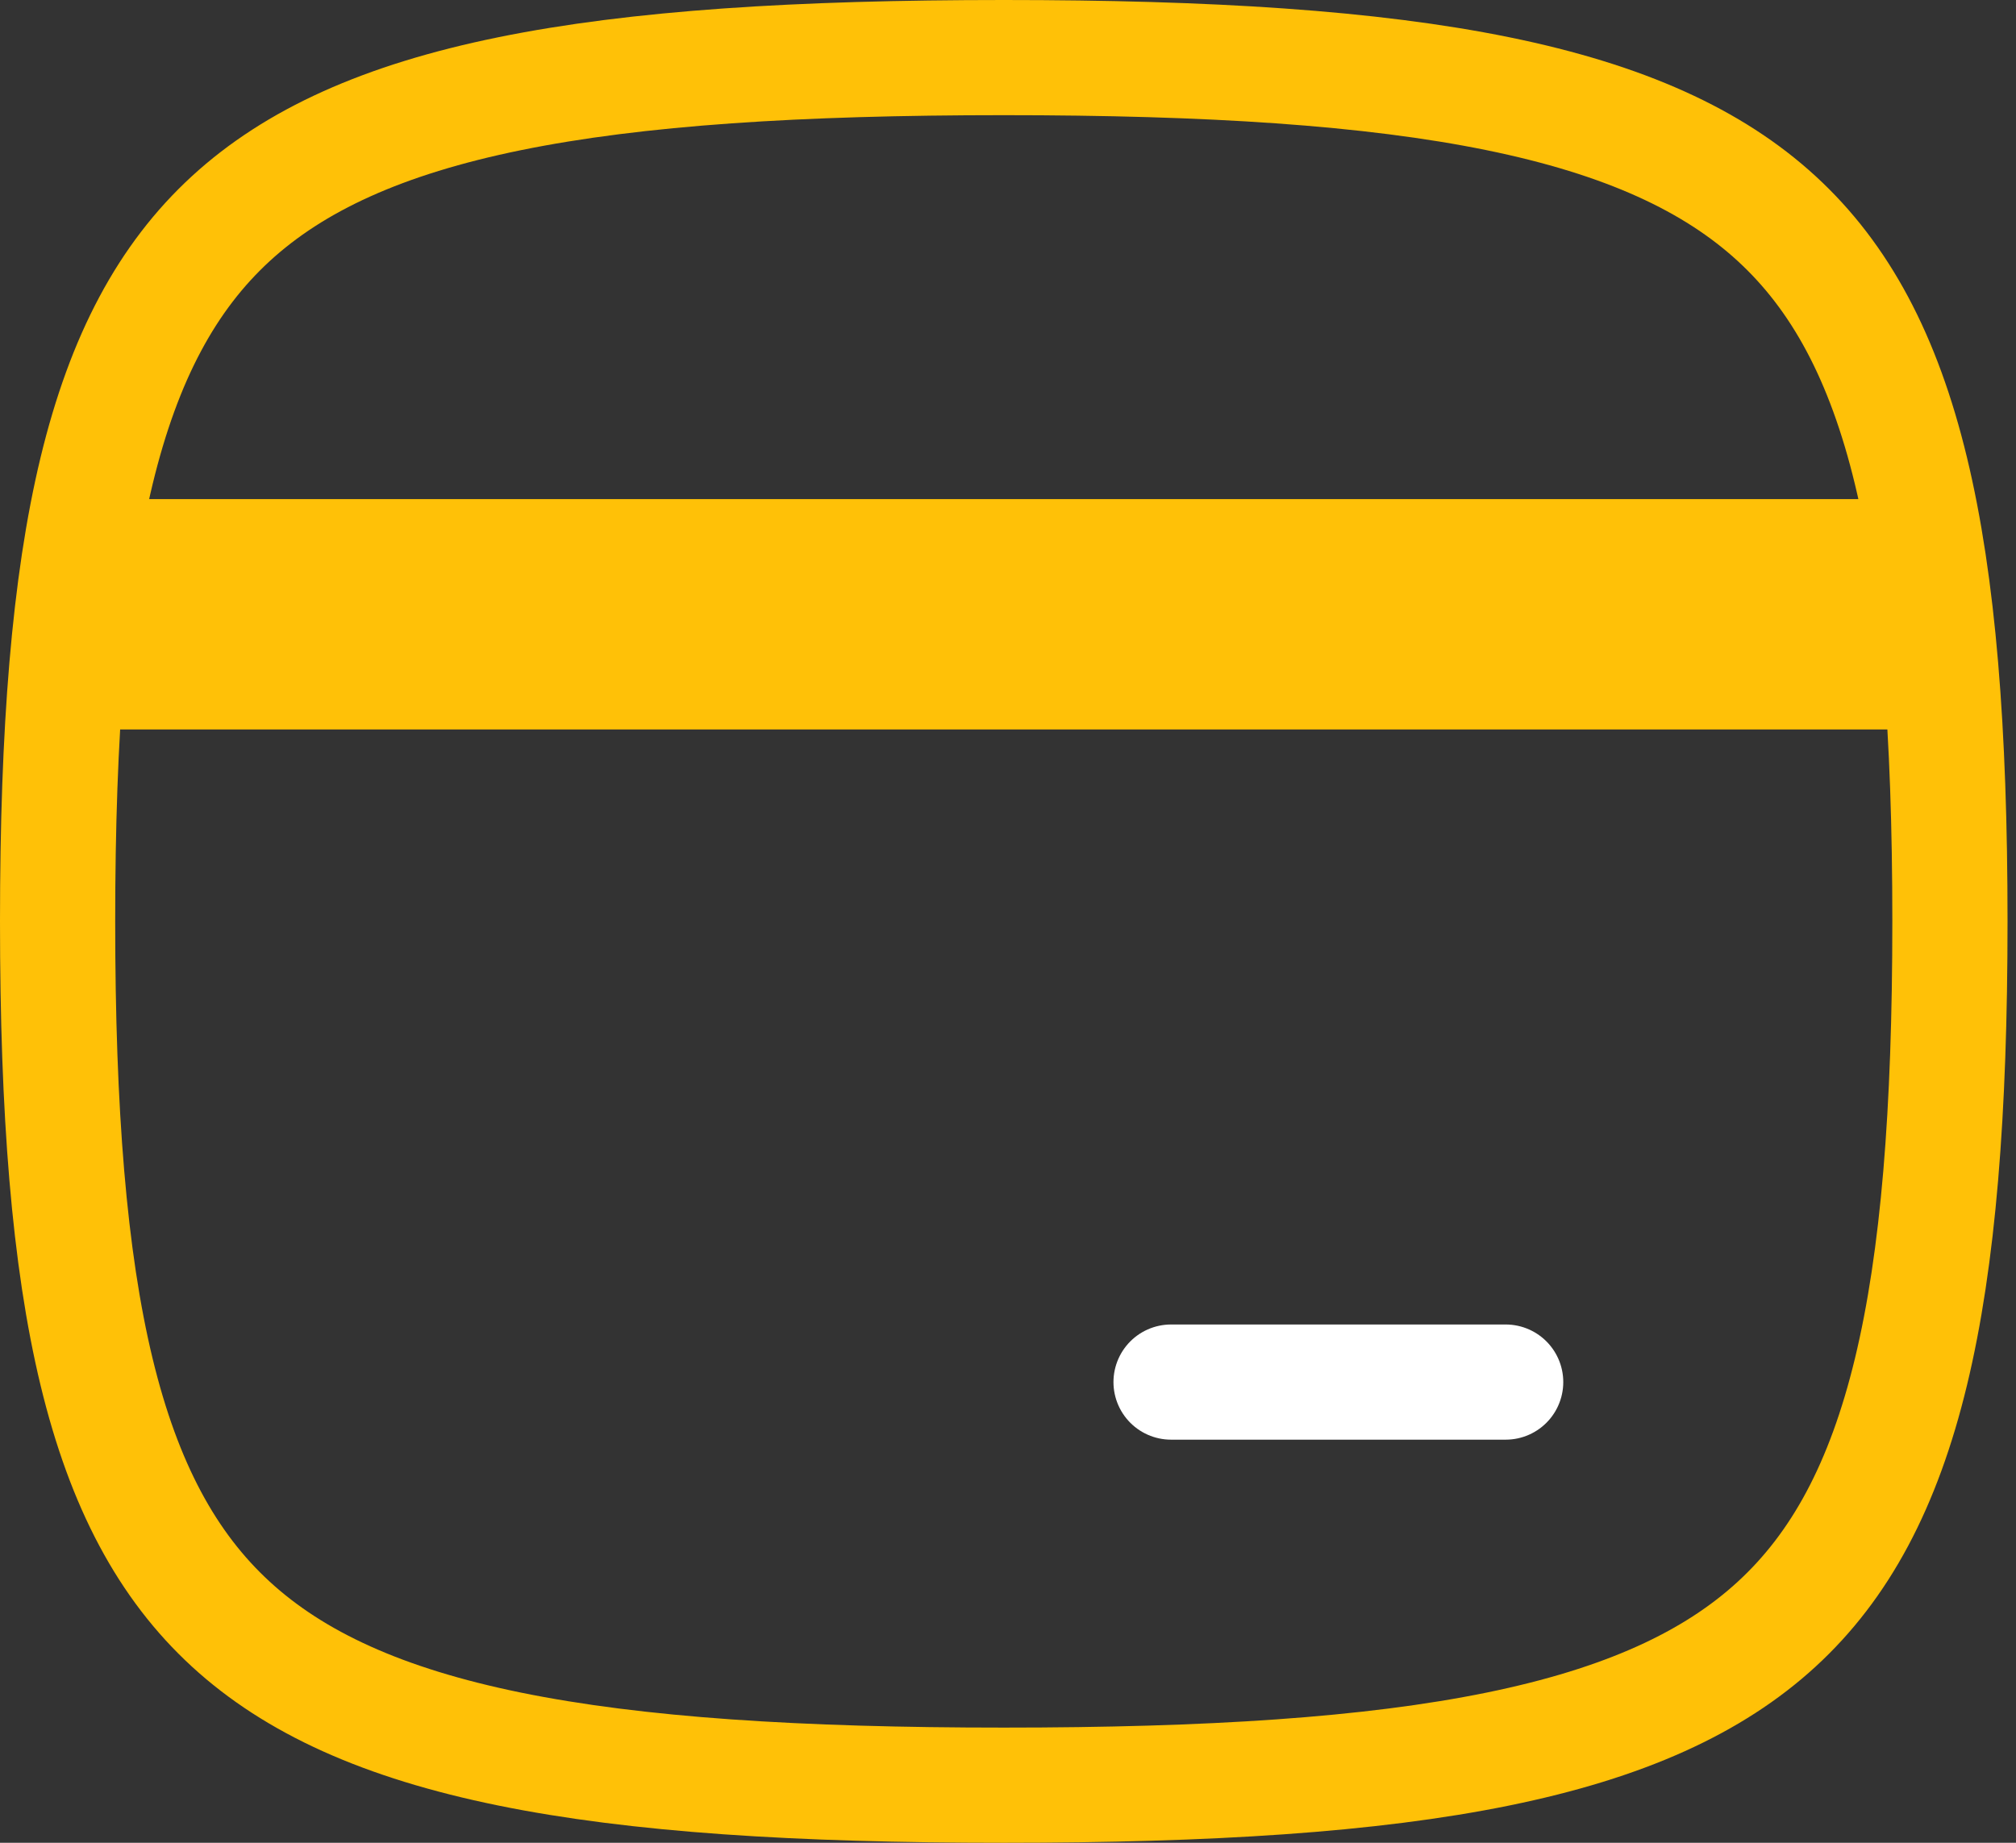
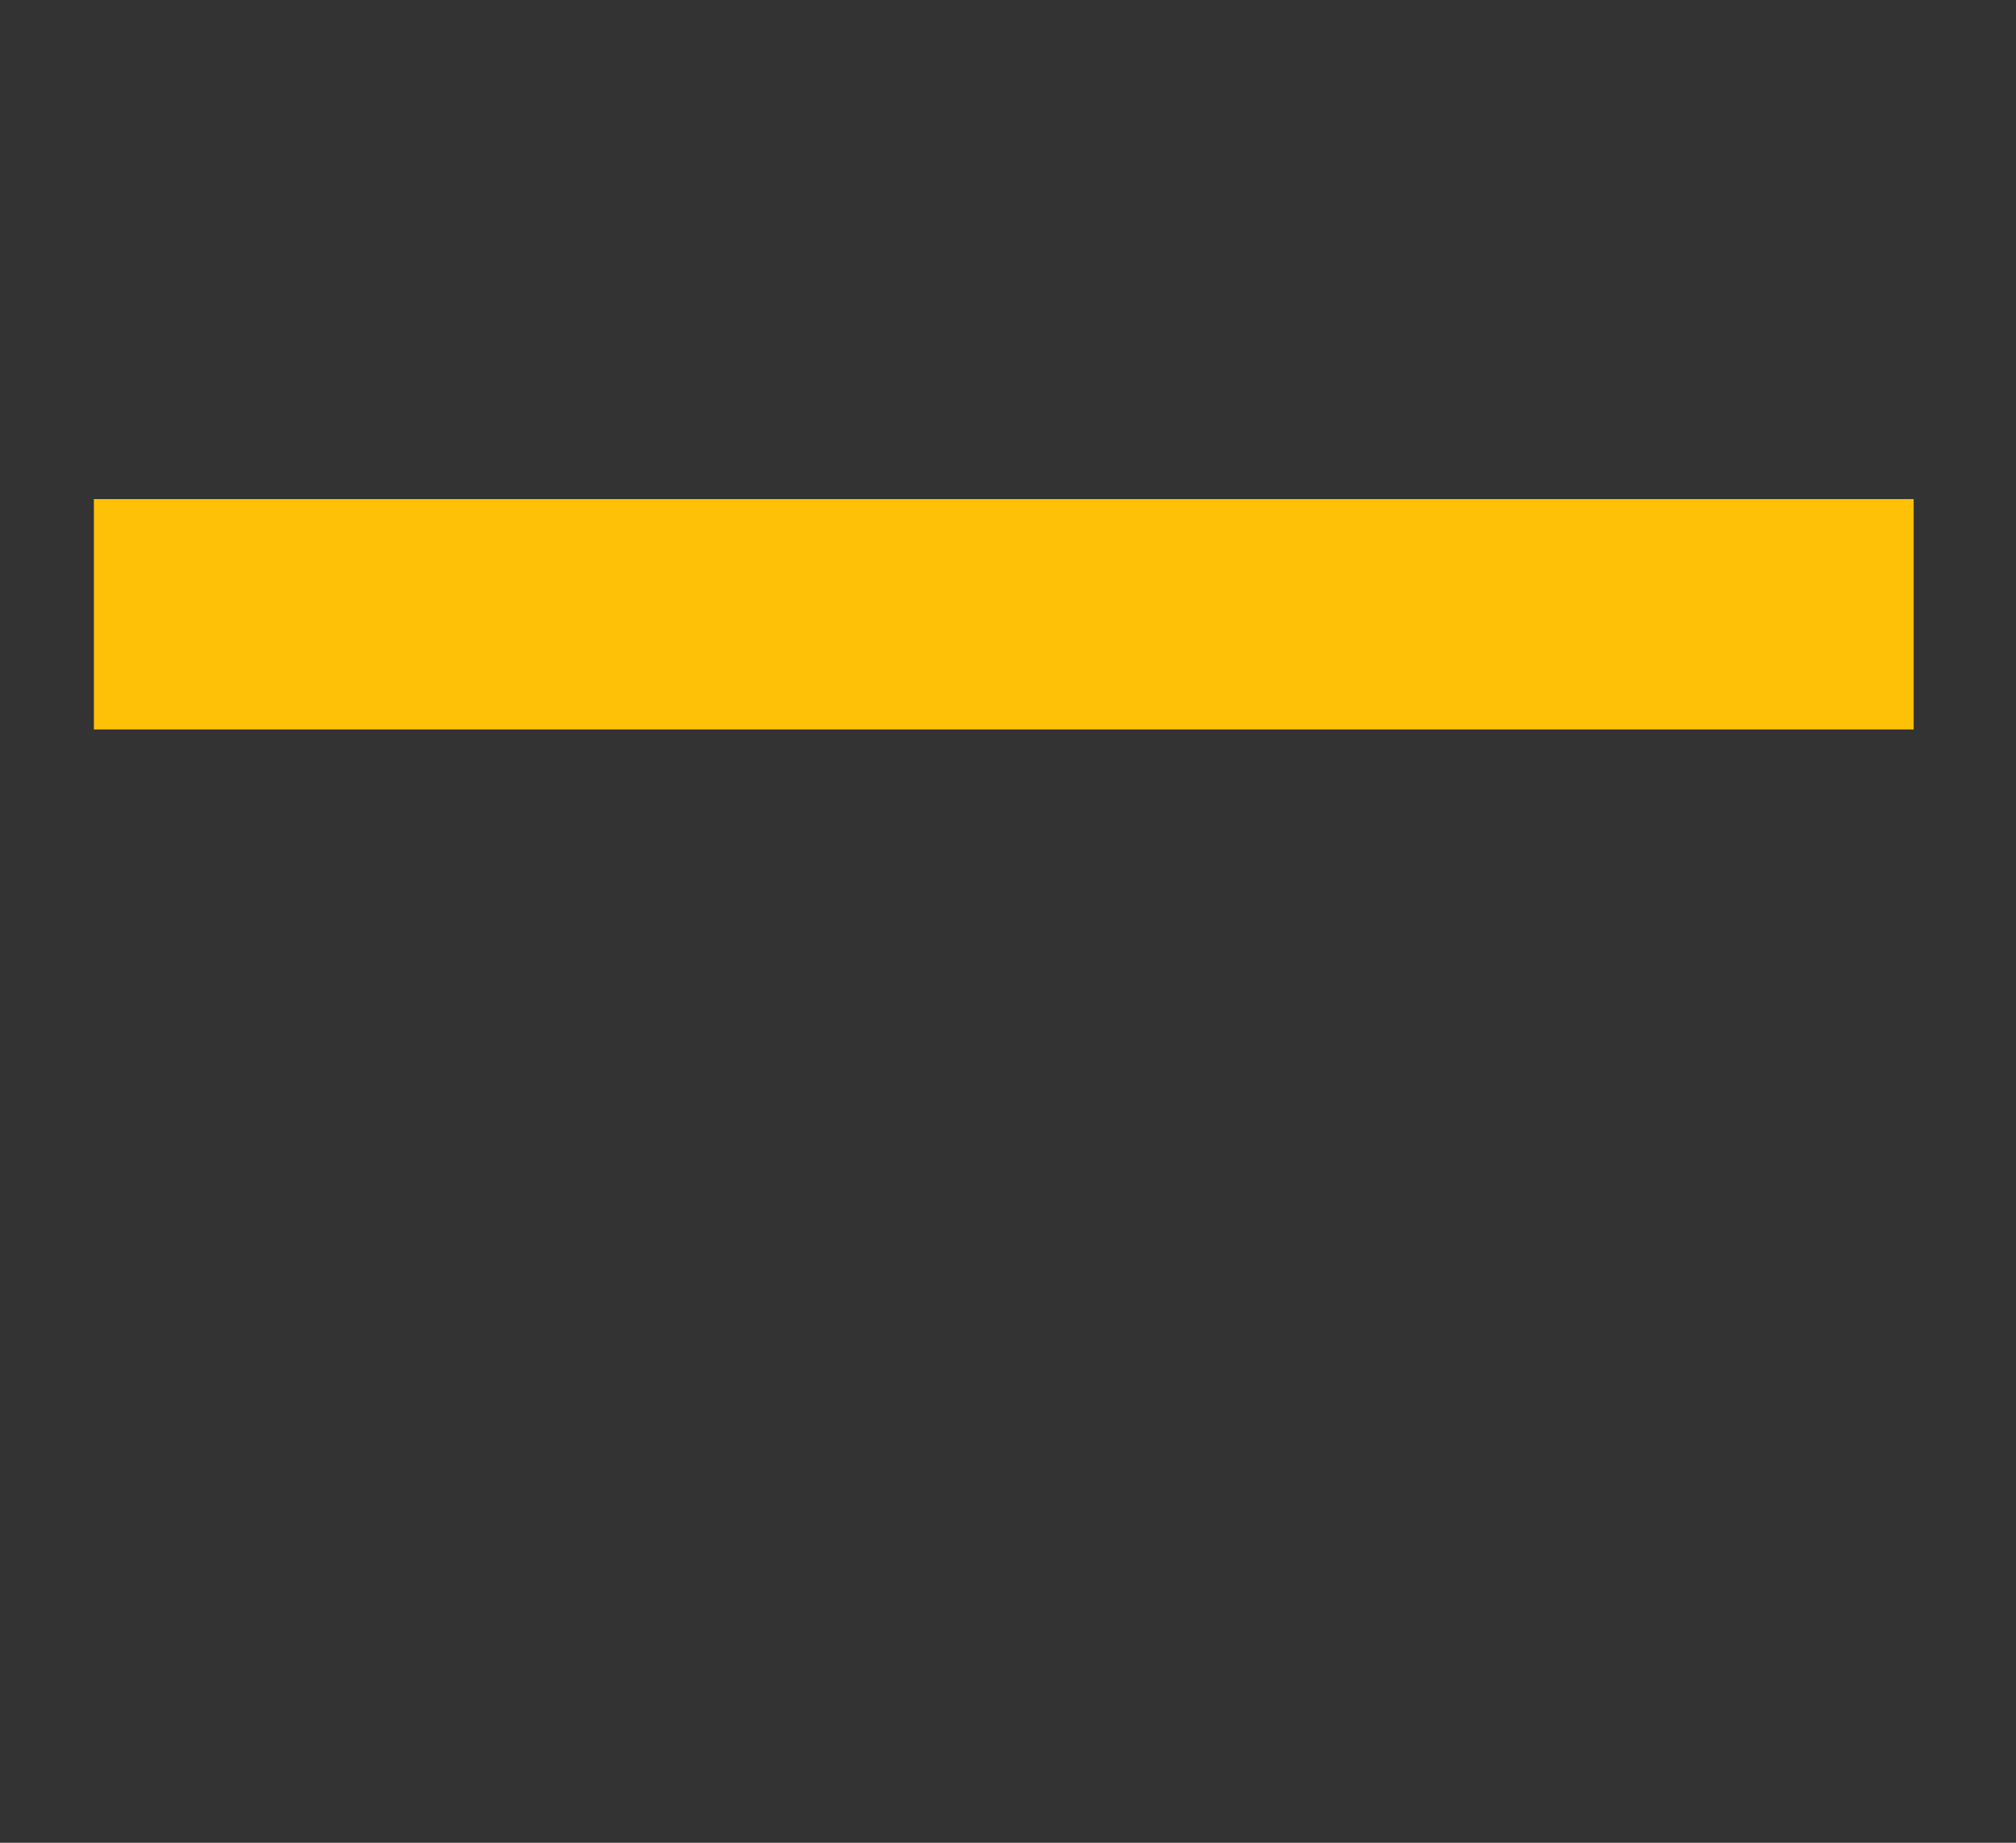
<svg xmlns="http://www.w3.org/2000/svg" width="35" height="32" viewBox="0 0 35 32" fill="none">
  <rect x="0" y="0" width="35" height="32" fill="#333333" stroke="none" />
-   <path d="M1 16C1 22.615 1.802 26.179 4.008 28.204C5.111 29.217 6.649 29.924 8.849 30.373C11.056 30.823 13.86 31 17.427 31C20.993 31 23.797 30.823 26.004 30.373C28.204 29.924 29.742 29.217 30.845 28.204C33.051 26.179 33.853 22.615 33.853 16C33.853 9.385 33.051 5.821 30.845 3.796C29.742 2.783 28.204 2.076 26.004 1.627C23.797 1.177 20.993 1 17.427 1C13.86 1 11.056 1.177 8.849 1.627C6.649 2.076 5.111 2.783 4.008 3.796C1.802 5.821 1 9.385 1 16Z" stroke="#FFC107" stroke-width="2" stroke-linecap="round" stroke-linejoin="round" />
  <path d="M3.63 10.667L31.223 10.667" stroke="#FFC107" stroke-width="4" stroke-linecap="square" stroke-linejoin="round" />
-   <path d="M20.331 24H26.14" stroke="white" stroke-width="2" stroke-linecap="round" stroke-linejoin="round" />
</svg>